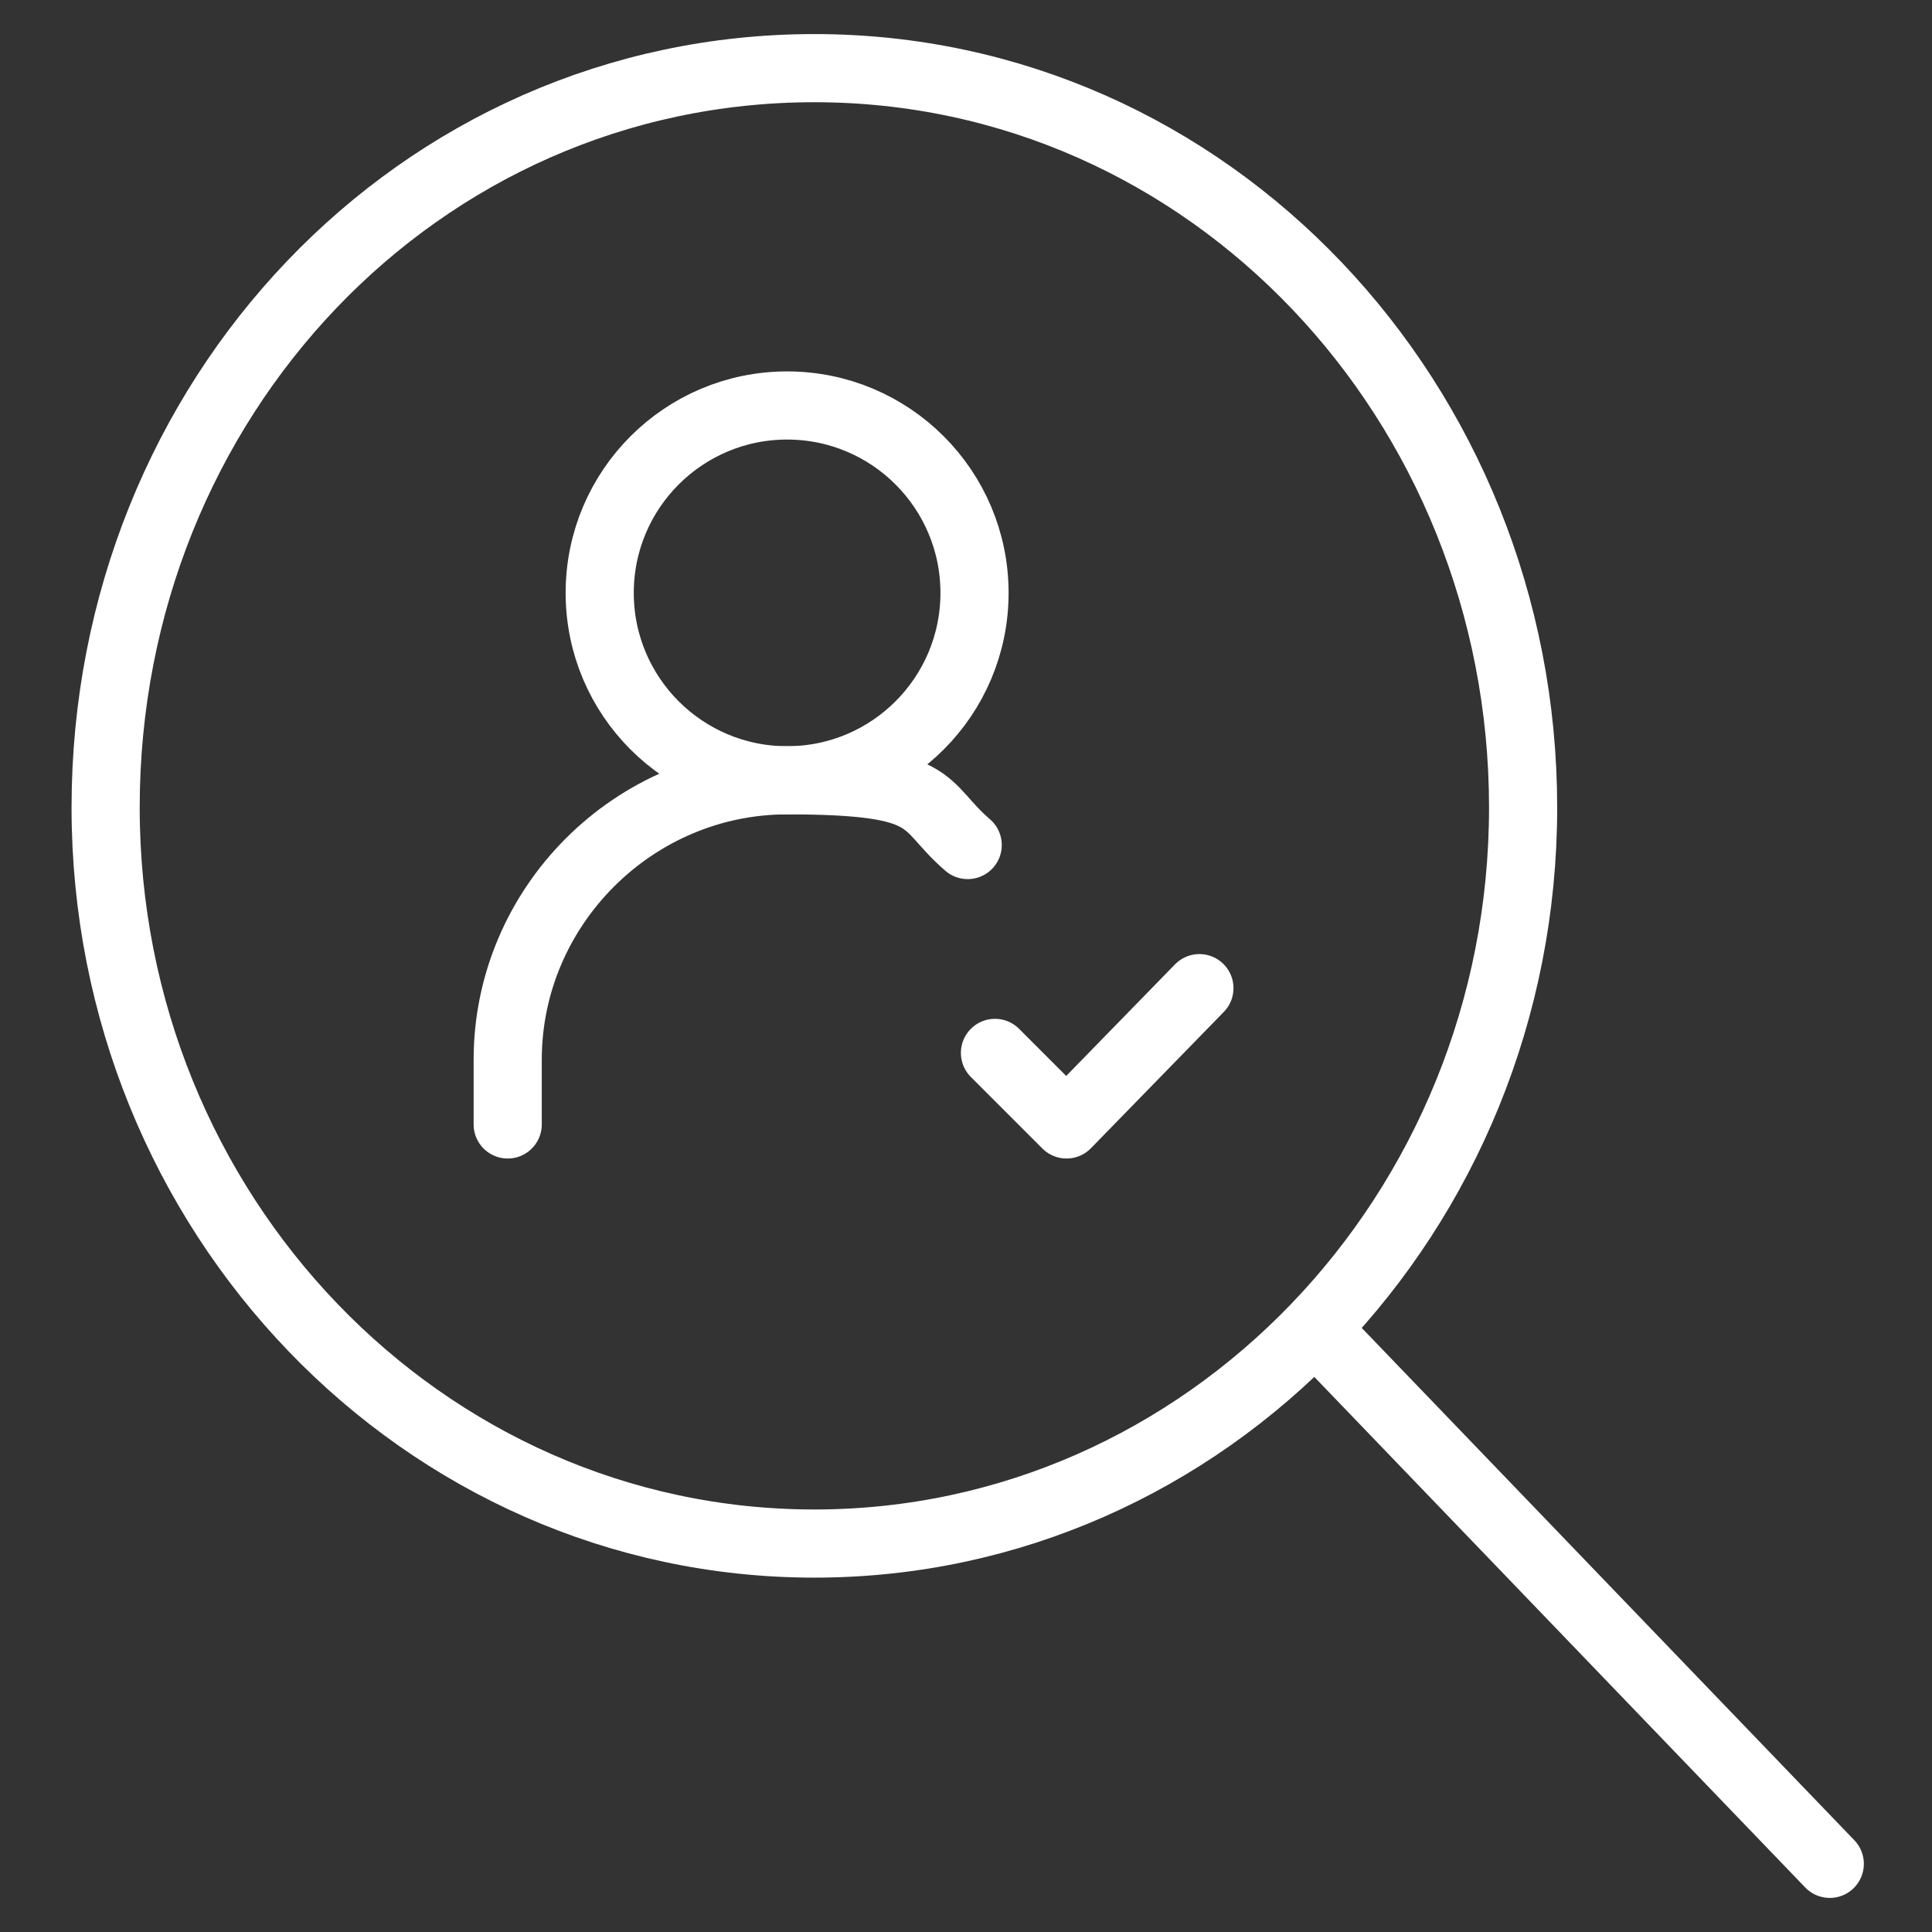
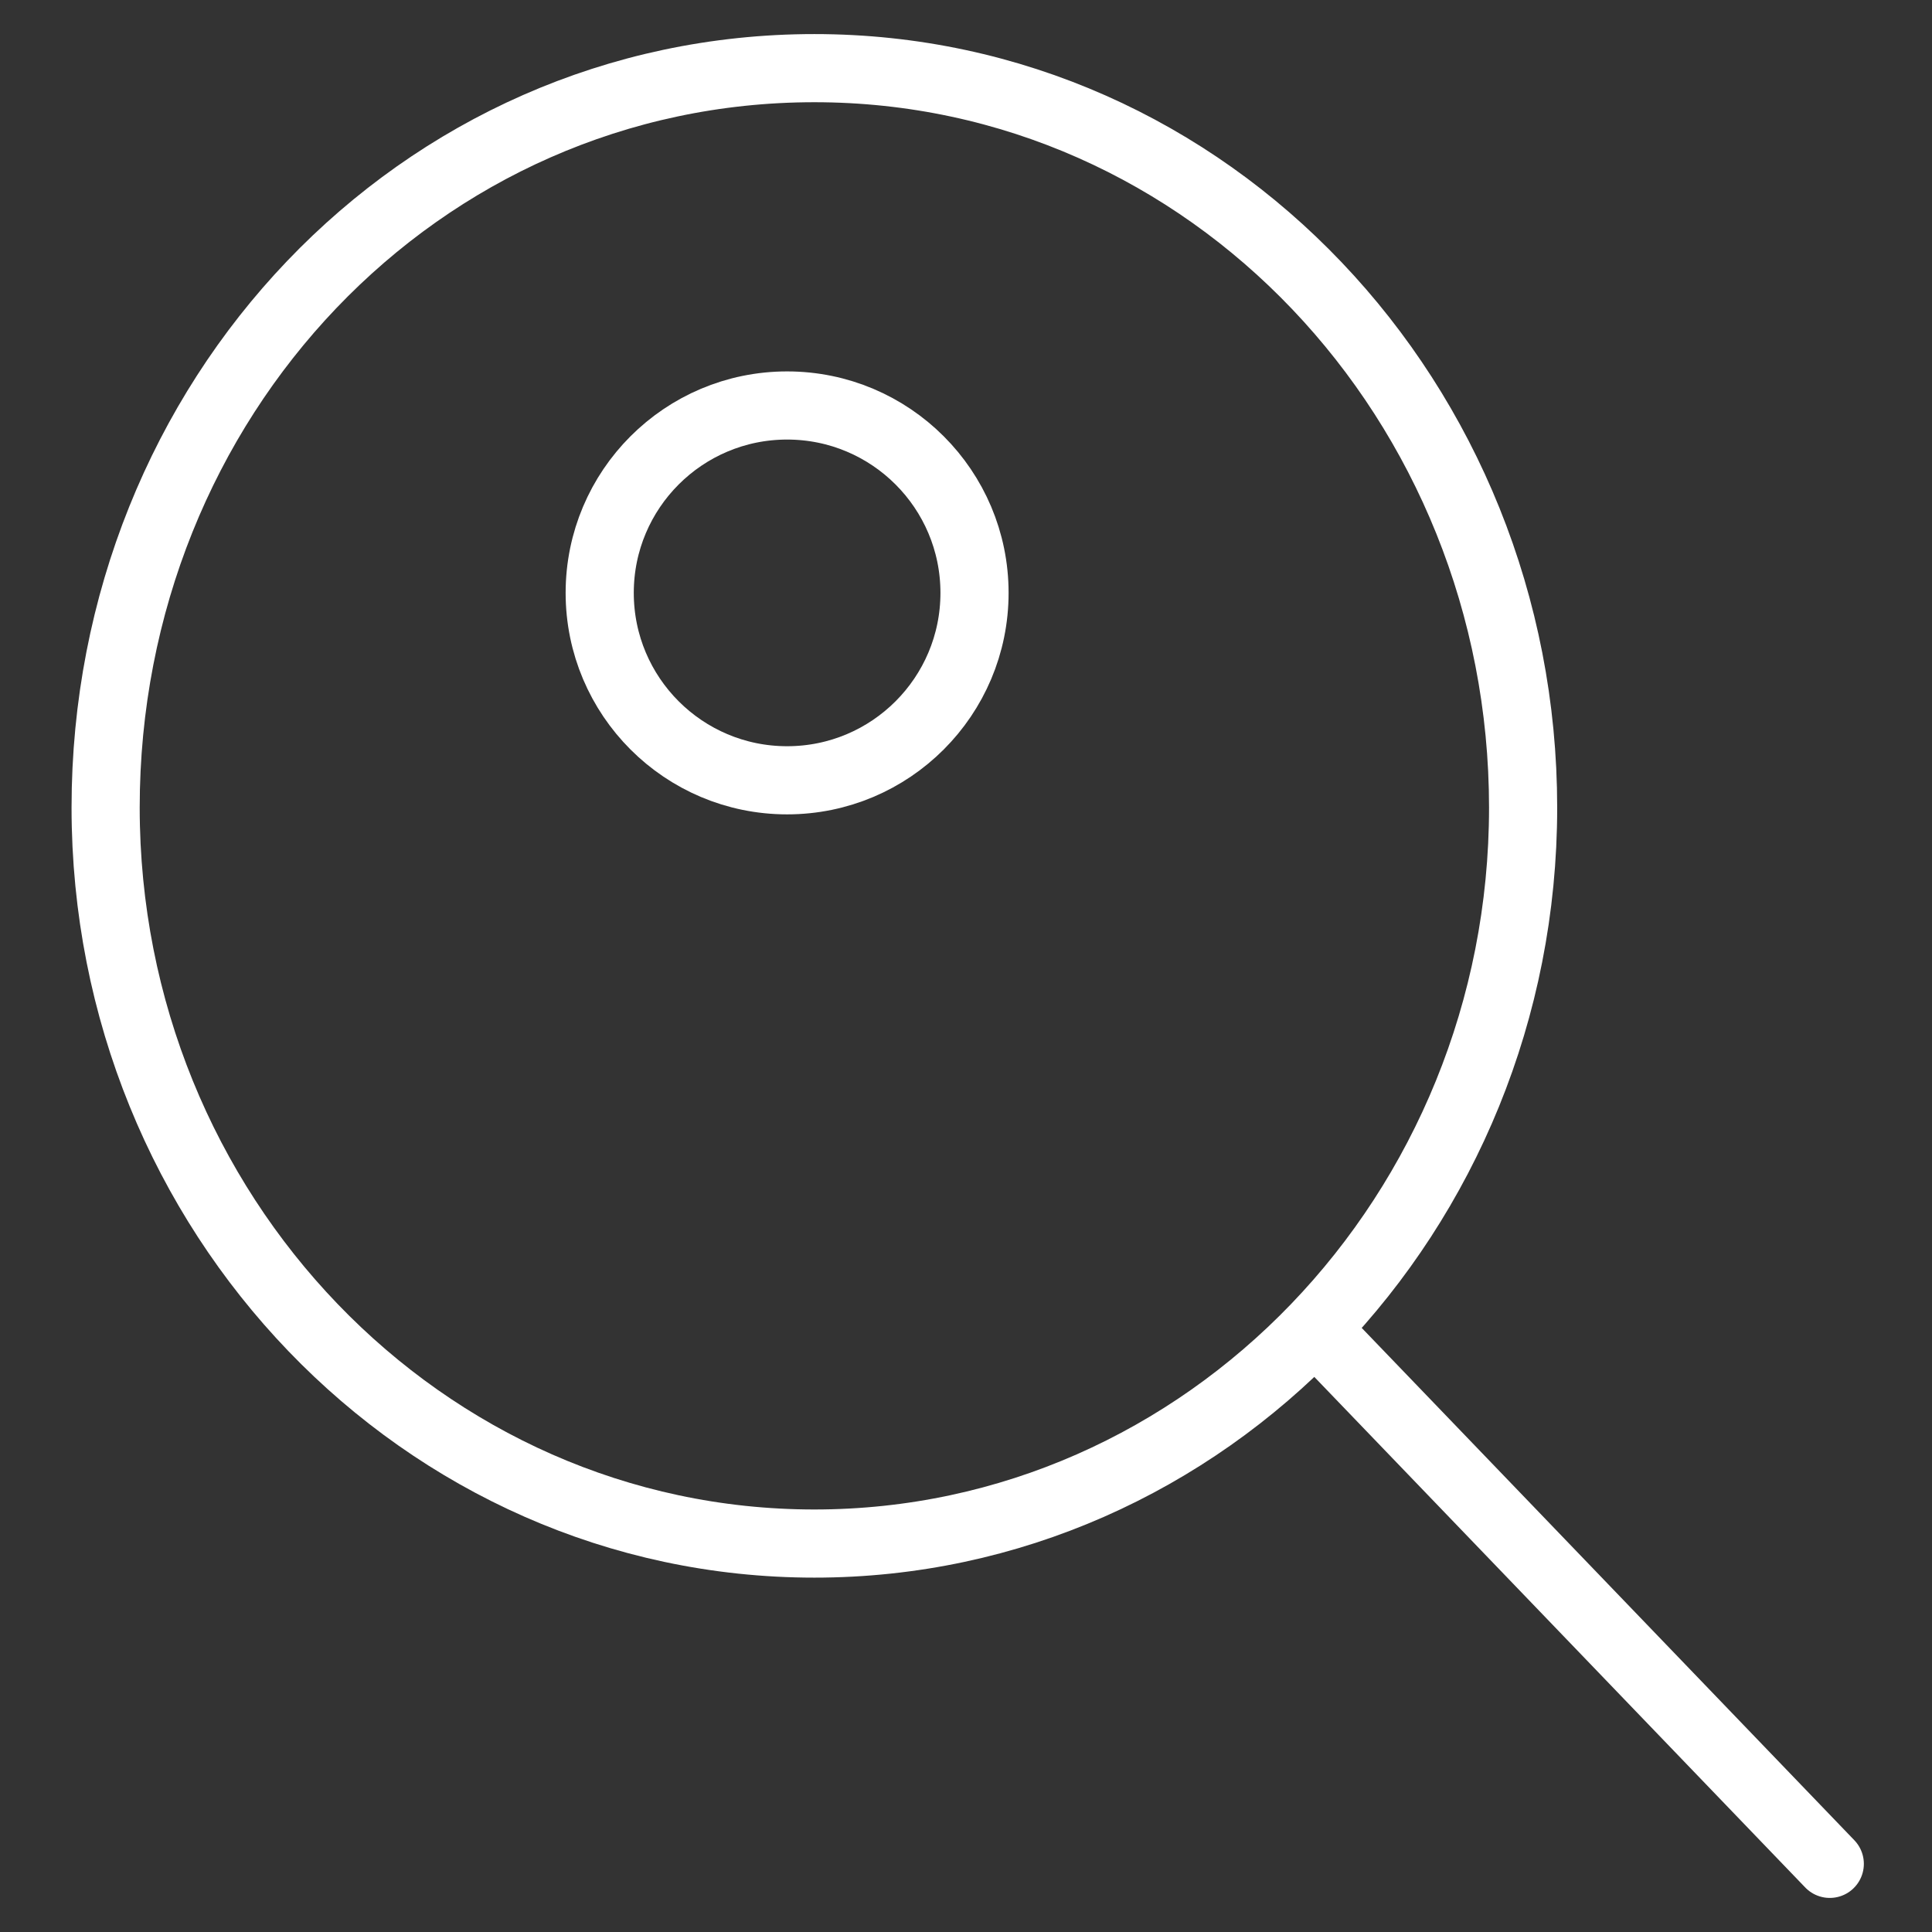
<svg xmlns="http://www.w3.org/2000/svg" id="Layer_1" version="1.1" viewBox="0 0 56.7 56.7">
  <rect x="0" y="0" width="56.7" height="56.7" fill="#333333" stroke="none" />
  <defs>
    <style> .st0 { fill: none; stroke: #fff; stroke-linecap: round; stroke-linejoin: round; stroke-width: 2px; } </style>
  </defs>
  <g id="Layer_11">
    <g id="Layer_1-2">
      <path id="Path_144816" class="st0" d="M3.1,23.7c0,11.9,9.3,21.6,20.8,21.6s20.8-9.7,20.8-21.6S35.5,2,23.9,2,3.1,11.7,3.1,23.7h0Z" />
      <path id="Path_144817" class="st0" d="M53.7,54.7l-15-15.6" />
    </g>
  </g>
  <g id="Layer_12">
    <g>
      <circle class="st0" cx="23.1" cy="17.4" r="5.5" />
-       <path class="st0" d="M14.9,33v-1.9c0-4.5,3.7-8.2,8.2-8.2s3.9.7,5.3,1.9" />
-       <polyline class="st0" points="35.2 29 31.3 33 29.2 30.9" />
    </g>
  </g>
</svg>